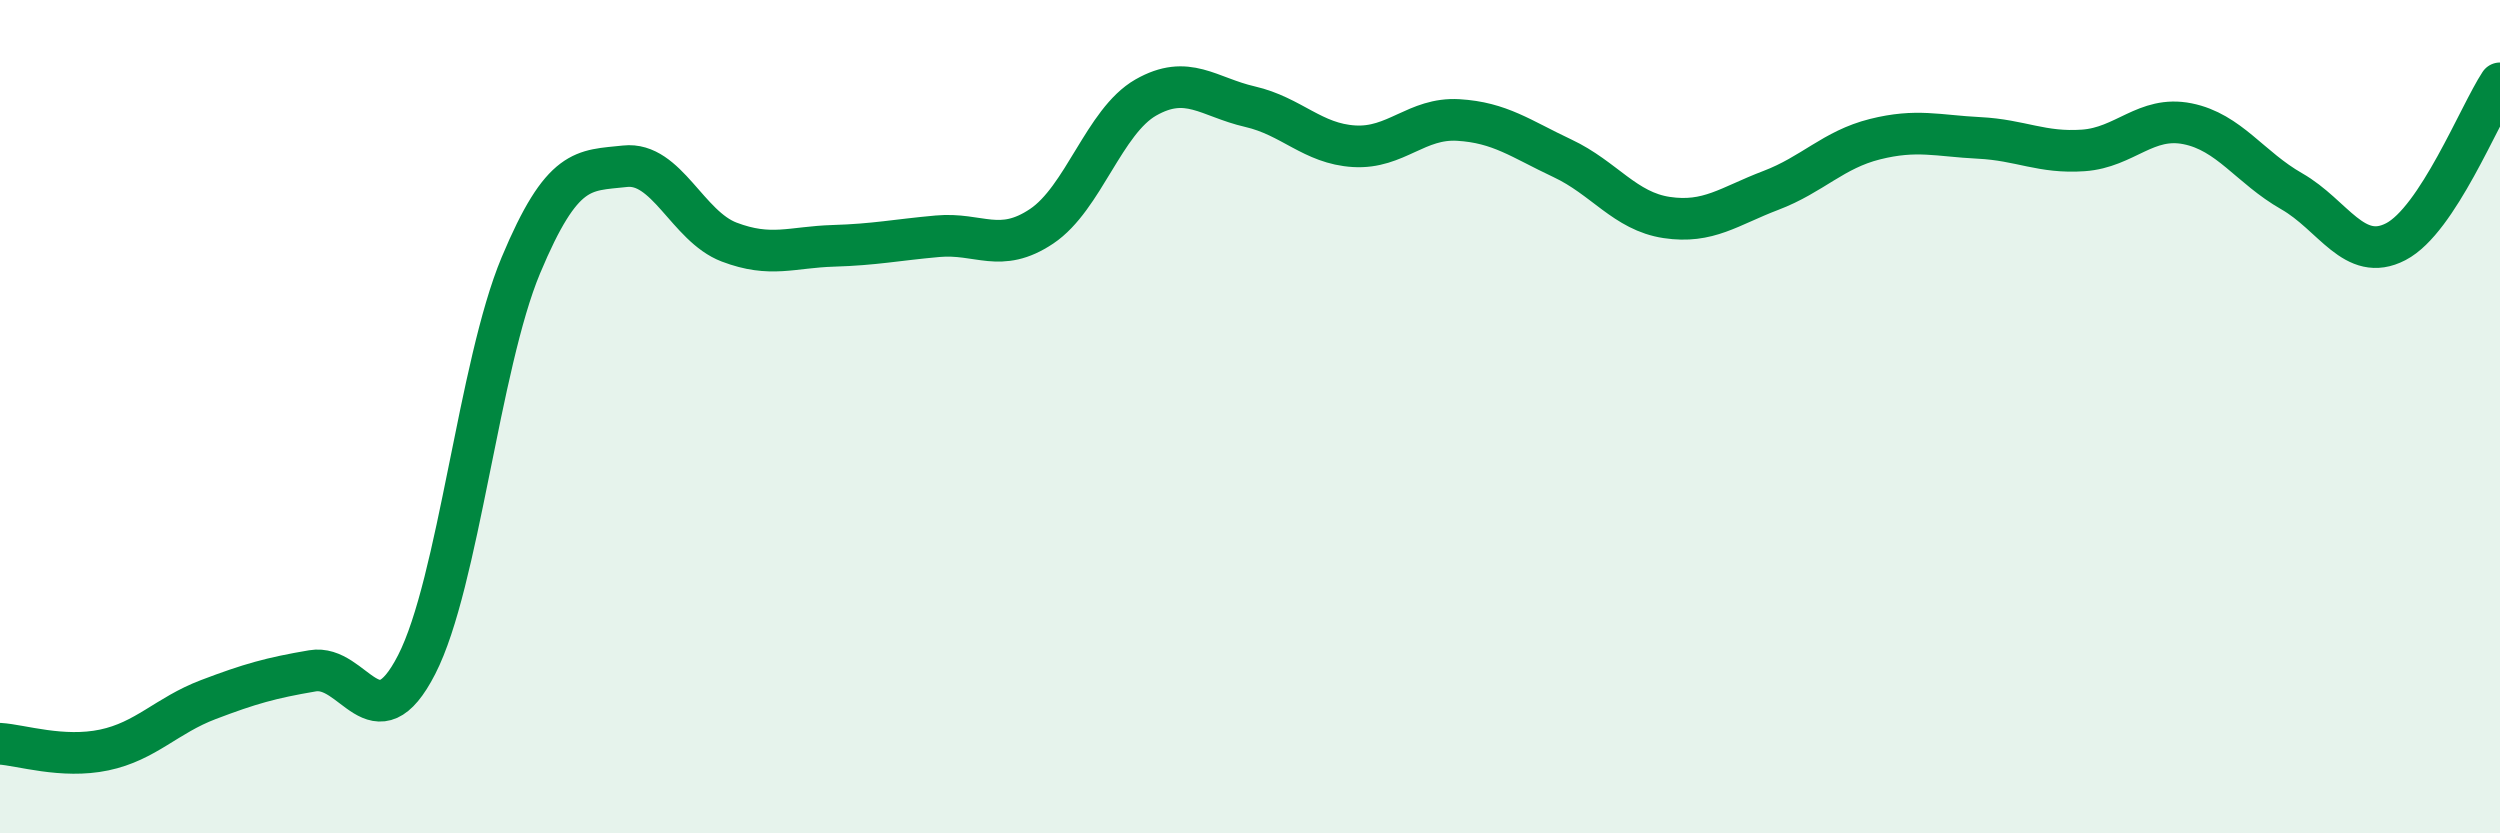
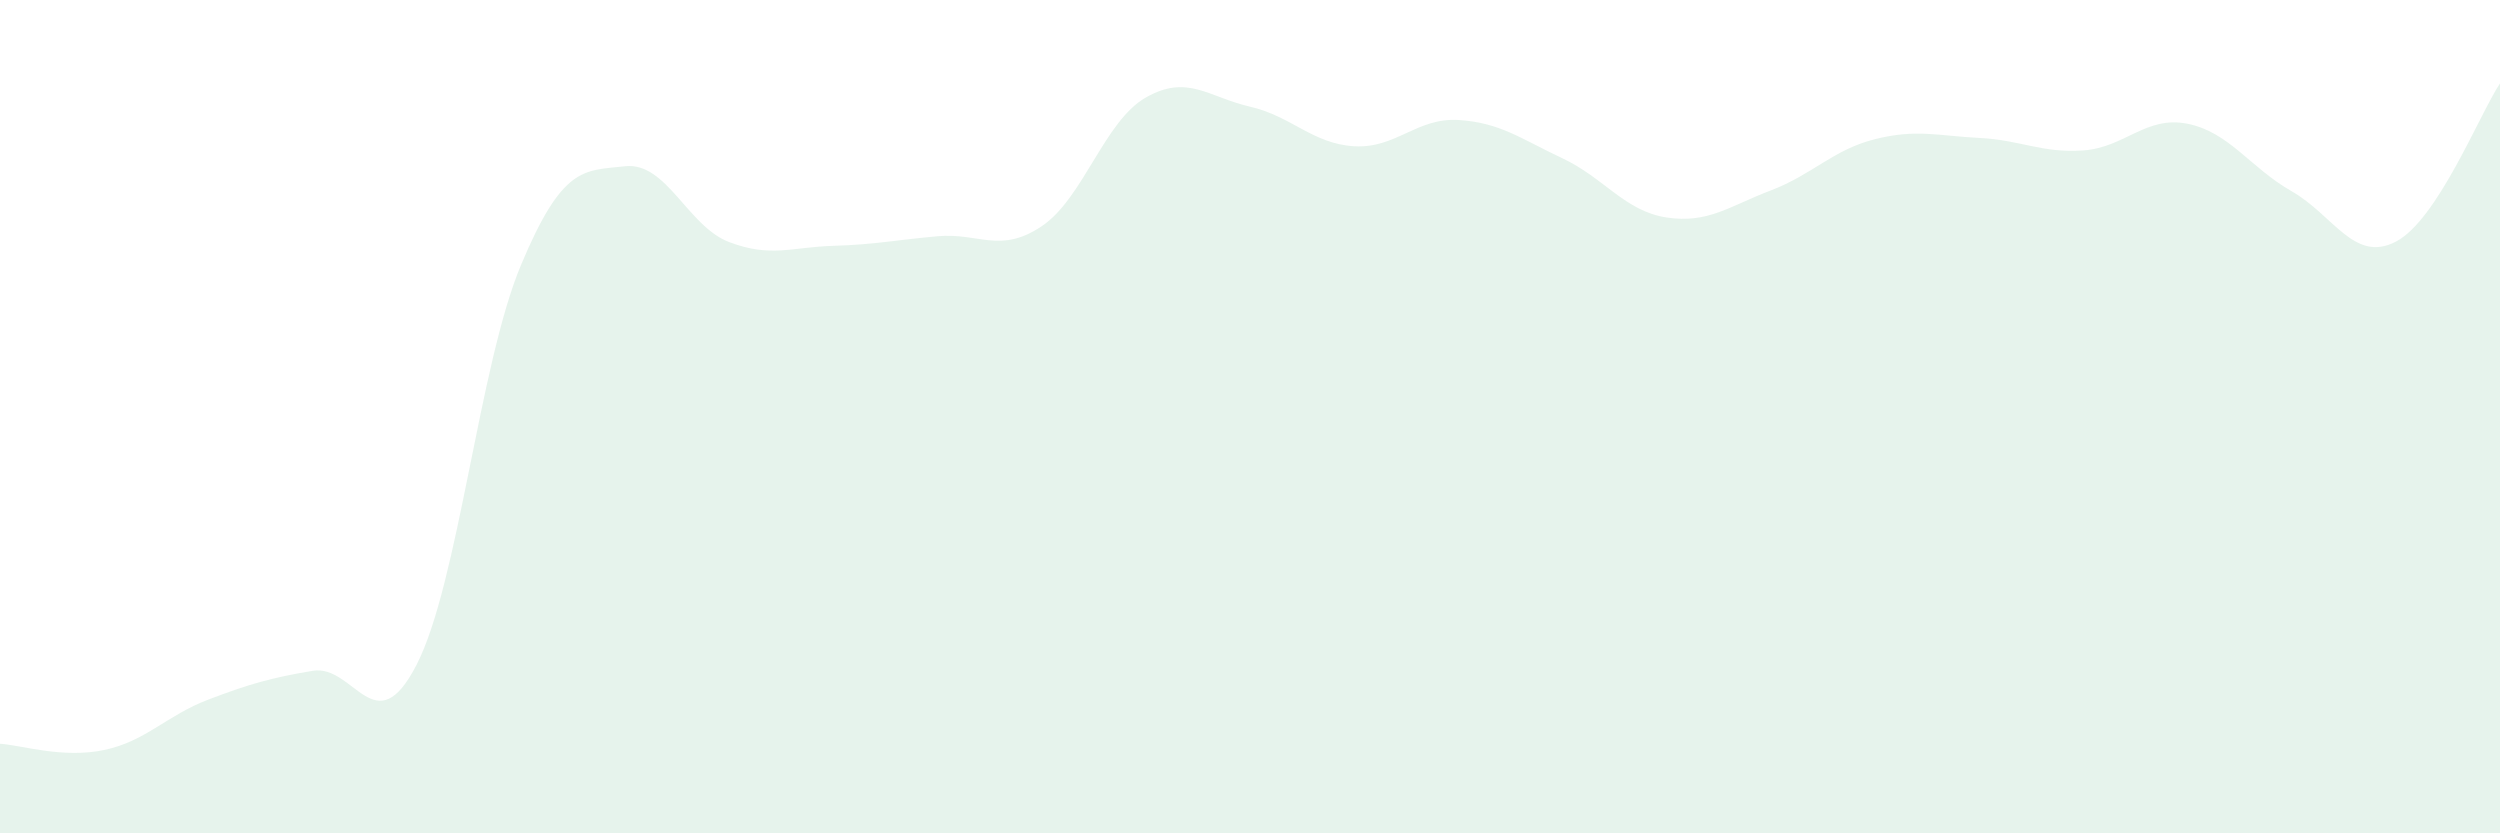
<svg xmlns="http://www.w3.org/2000/svg" width="60" height="20" viewBox="0 0 60 20">
  <path d="M 0,17.85 C 0.5,17.88 1.5,18.21 2.5,18 C 3.5,17.79 4,17.17 5,16.79 C 6,16.41 6.5,16.27 7.5,16.1 C 8.5,15.93 9,17.9 10,15.95 C 11,14 11.5,8.76 12.5,6.37 C 13.5,3.98 14,4.1 15,3.99 C 16,3.88 16.5,5.43 17.5,5.81 C 18.5,6.19 19,5.93 20,5.9 C 21,5.87 21.5,5.76 22.5,5.67 C 23.5,5.58 24,6.1 25,5.43 C 26,4.76 26.5,2.91 27.5,2.34 C 28.5,1.77 29,2.33 30,2.56 C 31,2.79 31.5,3.45 32.5,3.51 C 33.5,3.57 34,2.82 35,2.88 C 36,2.94 36.5,3.33 37.5,3.8 C 38.5,4.27 39,5.07 40,5.22 C 41,5.37 41.5,4.95 42.5,4.57 C 43.5,4.19 44,3.59 45,3.34 C 46,3.09 46.5,3.26 47.5,3.31 C 48.5,3.36 49,3.68 50,3.61 C 51,3.54 51.5,2.77 52.5,2.97 C 53.5,3.17 54,4.02 55,4.59 C 56,5.16 56.5,6.32 57.5,5.8 C 58.5,5.28 59.5,2.76 60,2L60 20L0 20Z" fill="#008740" opacity="0.1" stroke-linecap="round" stroke-linejoin="round" />
-   <path d="M 0,17.85 C 0.5,17.88 1.5,18.21 2.5,18 C 3.5,17.79 4,17.17 5,16.79 C 6,16.41 6.5,16.27 7.5,16.1 C 8.5,15.93 9,17.9 10,15.95 C 11,14 11.5,8.76 12.5,6.37 C 13.5,3.98 14,4.1 15,3.99 C 16,3.88 16.5,5.43 17.5,5.81 C 18.5,6.19 19,5.93 20,5.9 C 21,5.87 21.5,5.76 22.5,5.67 C 23.5,5.58 24,6.1 25,5.43 C 26,4.76 26.5,2.91 27.5,2.34 C 28.5,1.77 29,2.33 30,2.56 C 31,2.79 31.5,3.45 32.5,3.51 C 33.5,3.57 34,2.82 35,2.88 C 36,2.94 36.5,3.33 37.5,3.8 C 38.5,4.27 39,5.07 40,5.22 C 41,5.37 41.5,4.95 42.5,4.57 C 43.5,4.19 44,3.59 45,3.34 C 46,3.09 46.5,3.26 47.5,3.31 C 48.5,3.36 49,3.68 50,3.61 C 51,3.54 51.5,2.77 52.5,2.97 C 53.5,3.17 54,4.02 55,4.59 C 56,5.16 56.5,6.32 57.5,5.8 C 58.5,5.28 59.5,2.76 60,2" stroke="#008740" stroke-width="1" fill="none" stroke-linecap="round" stroke-linejoin="round" />
</svg>